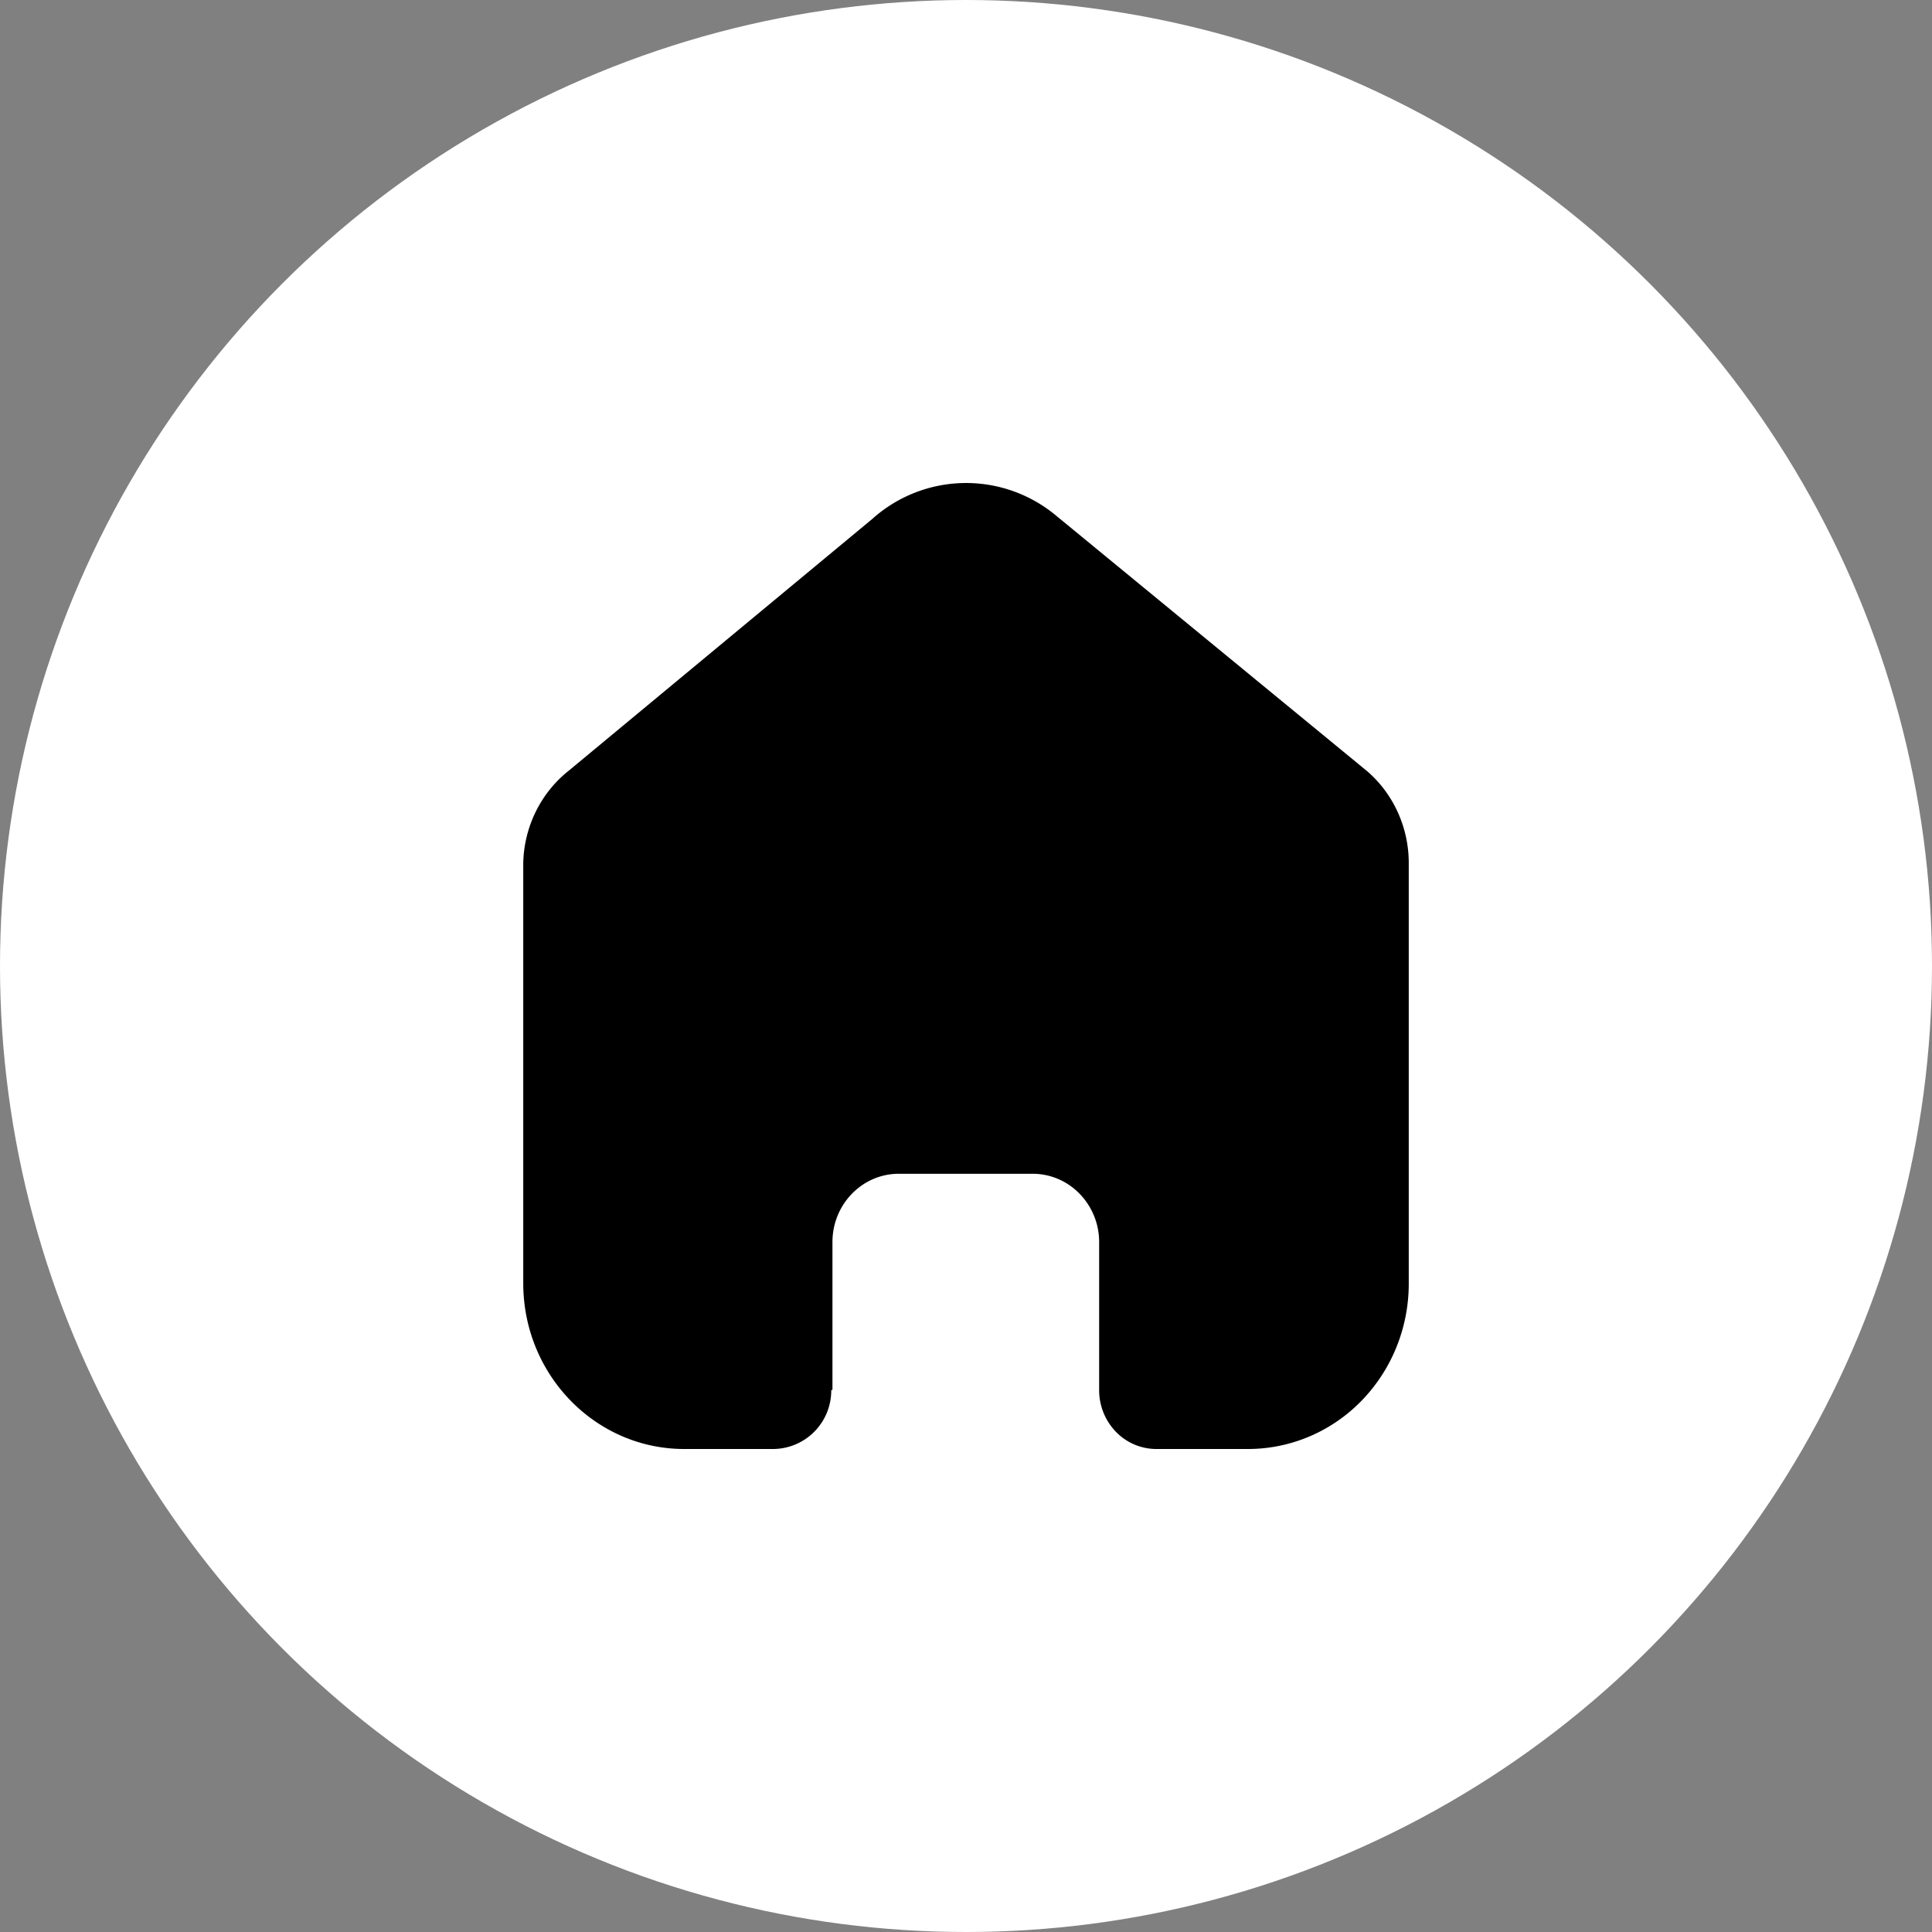
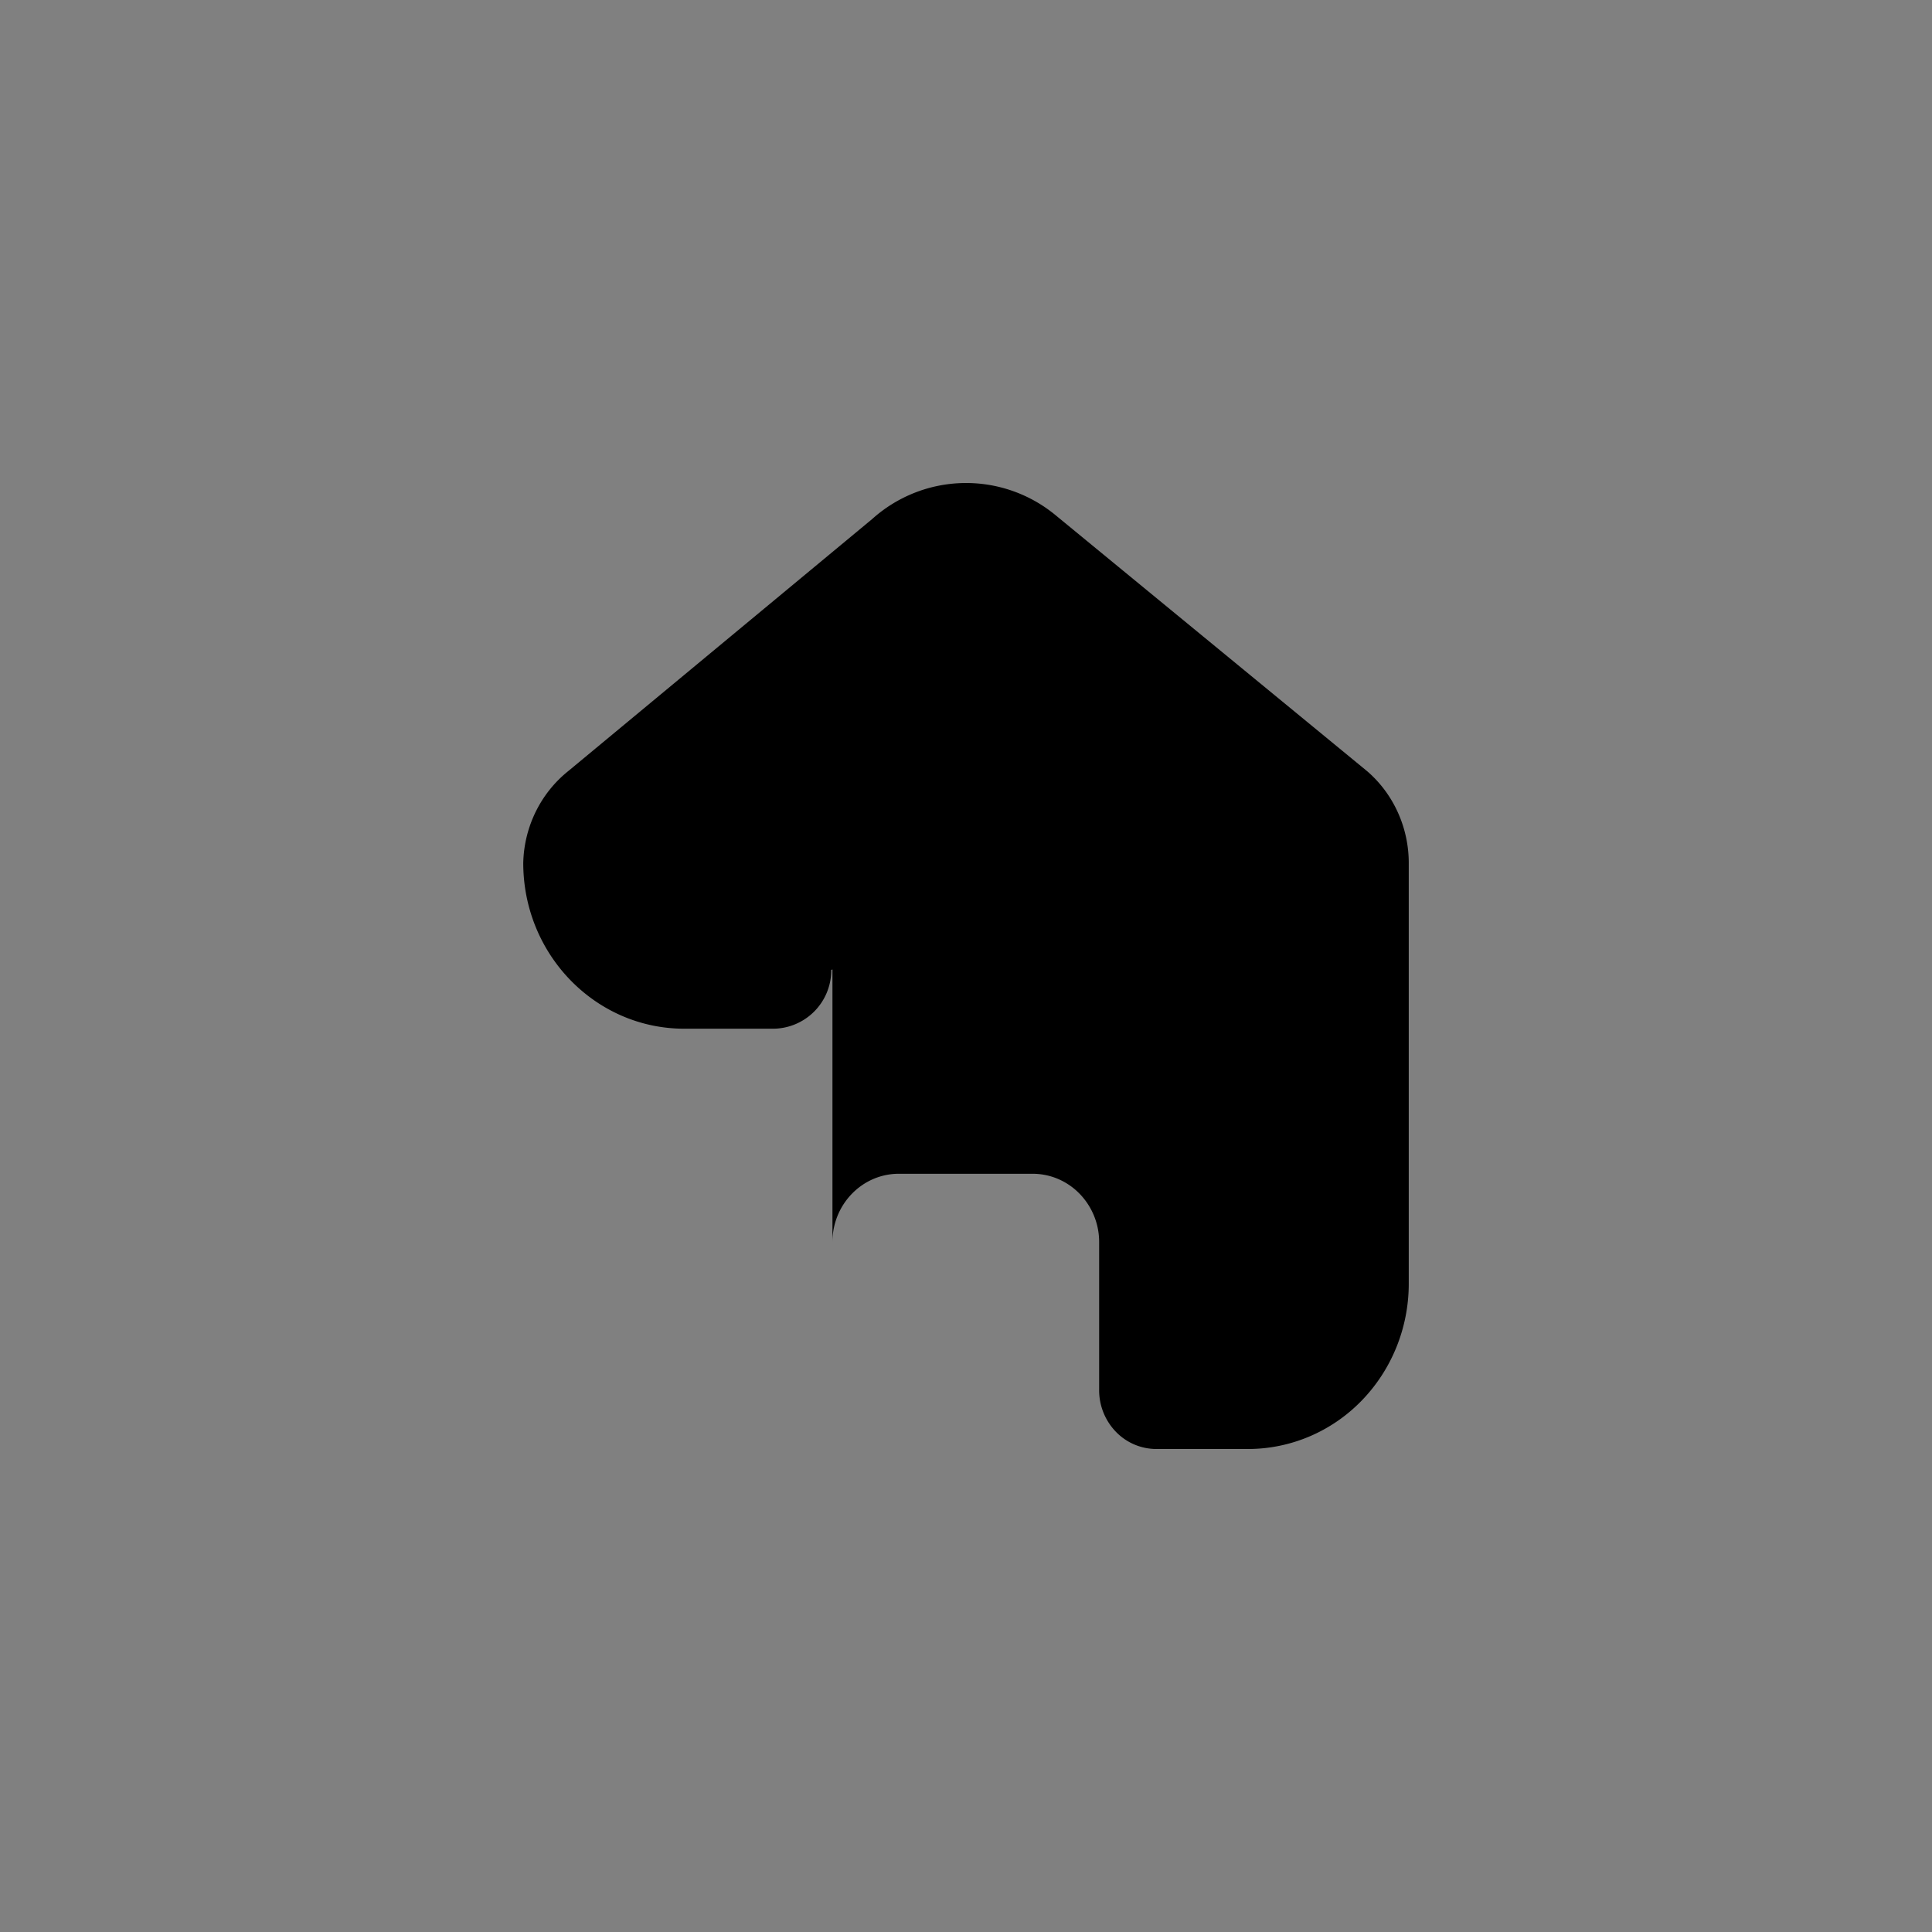
<svg xmlns="http://www.w3.org/2000/svg" width="24" height="24" viewBox="0 0 24 24" fill="none">
  <rect x="0" y="0" width="24" height="24" fill="#808080" stroke="none" />
-   <circle cx="12" cy="12" r="12" fill="#fff" />
-   <path d="M10.341 17.264v-1.835c0-.468.37-.848.824-.848h1.664c.219 0 .429.09.583.249a.86.86 0 0 1 .242.6v1.834a.742.742 0 0 0 .206.52.7.7 0 0 0 .504.216h1.135c.53.001 1.04-.214 1.415-.6.375-.385.586-.908.586-1.453V10.72c0-.44-.19-.859-.518-1.141L13.12 6.406a1.745 1.745 0 0 0-2.286.042L7.06 9.578c-.344.275-.55.694-.56 1.142v5.221c0 1.137.896 2.059 2 2.059h1.11a.726.726 0 0 0 .716-.73l.015-.006z" fill="#000" />
+   <path d="M10.341 17.264v-1.835c0-.468.37-.848.824-.848h1.664c.219 0 .429.09.583.249a.86.86 0 0 1 .242.6v1.834a.742.742 0 0 0 .206.52.7.7 0 0 0 .504.216h1.135c.53.001 1.04-.214 1.415-.6.375-.385.586-.908.586-1.453V10.72c0-.44-.19-.859-.518-1.141L13.12 6.406a1.745 1.745 0 0 0-2.286.042L7.06 9.578c-.344.275-.55.694-.56 1.142c0 1.137.896 2.059 2 2.059h1.11a.726.726 0 0 0 .716-.73l.015-.006z" fill="#000" />
</svg>